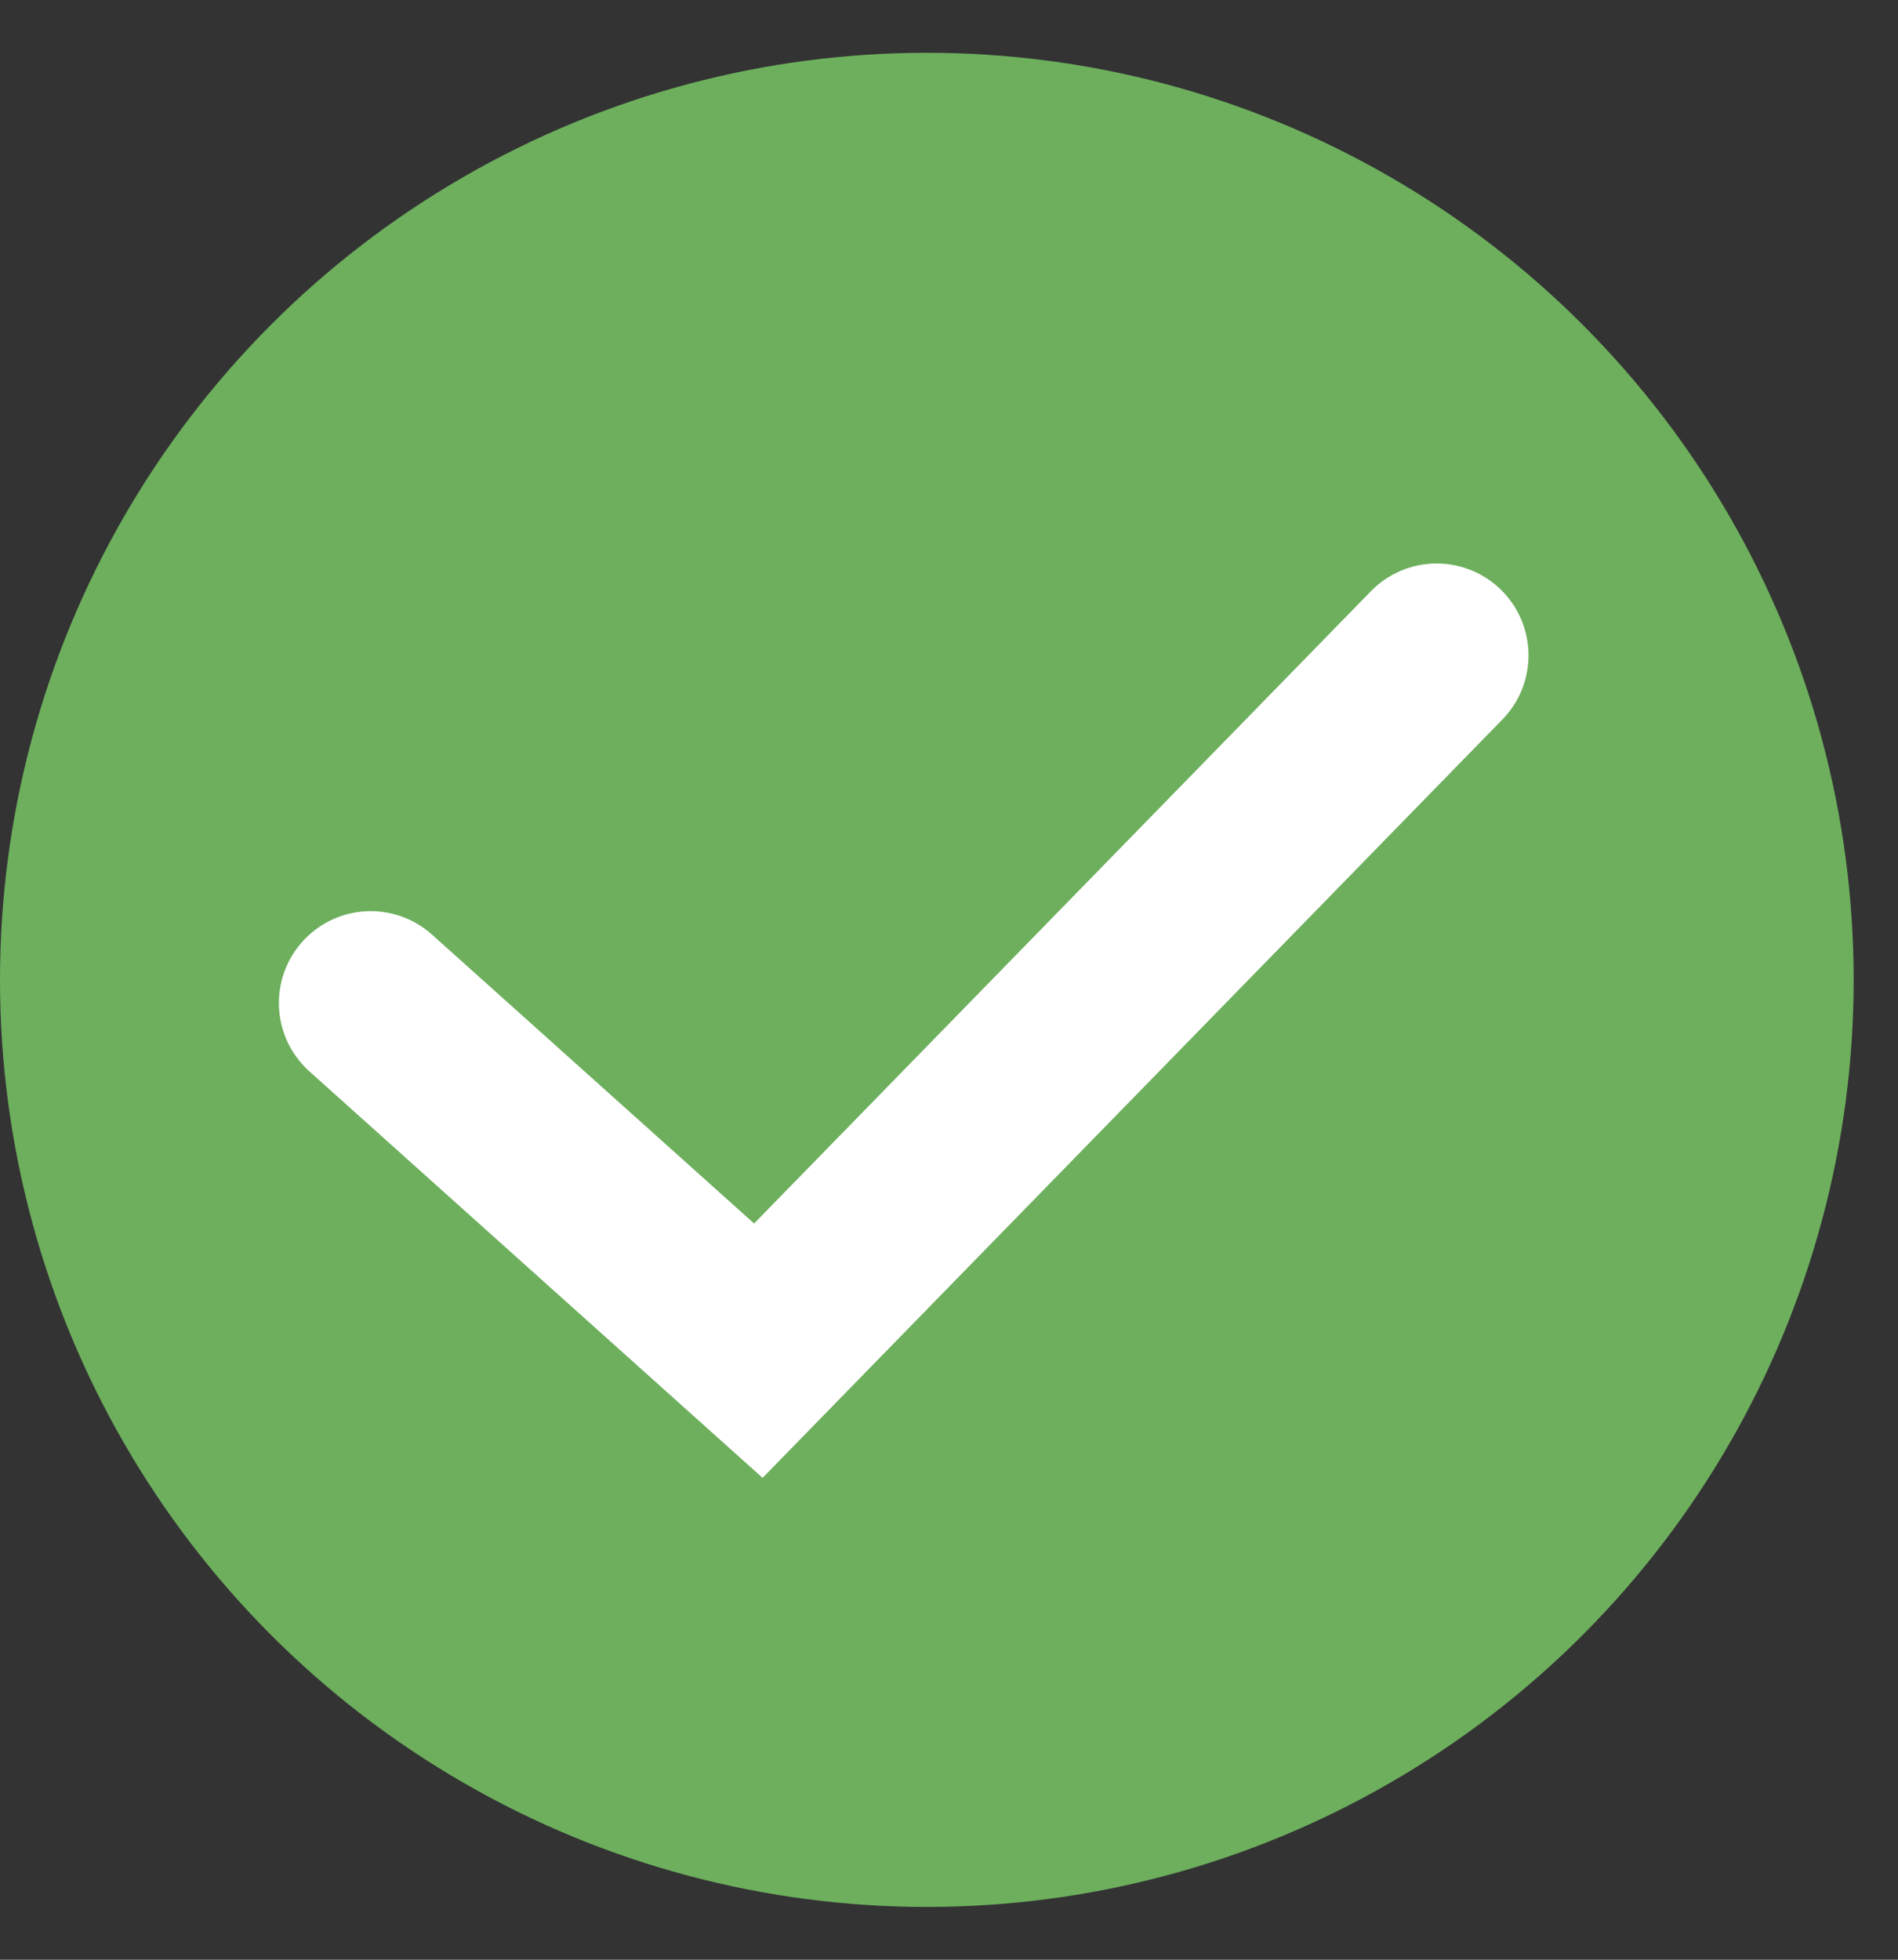
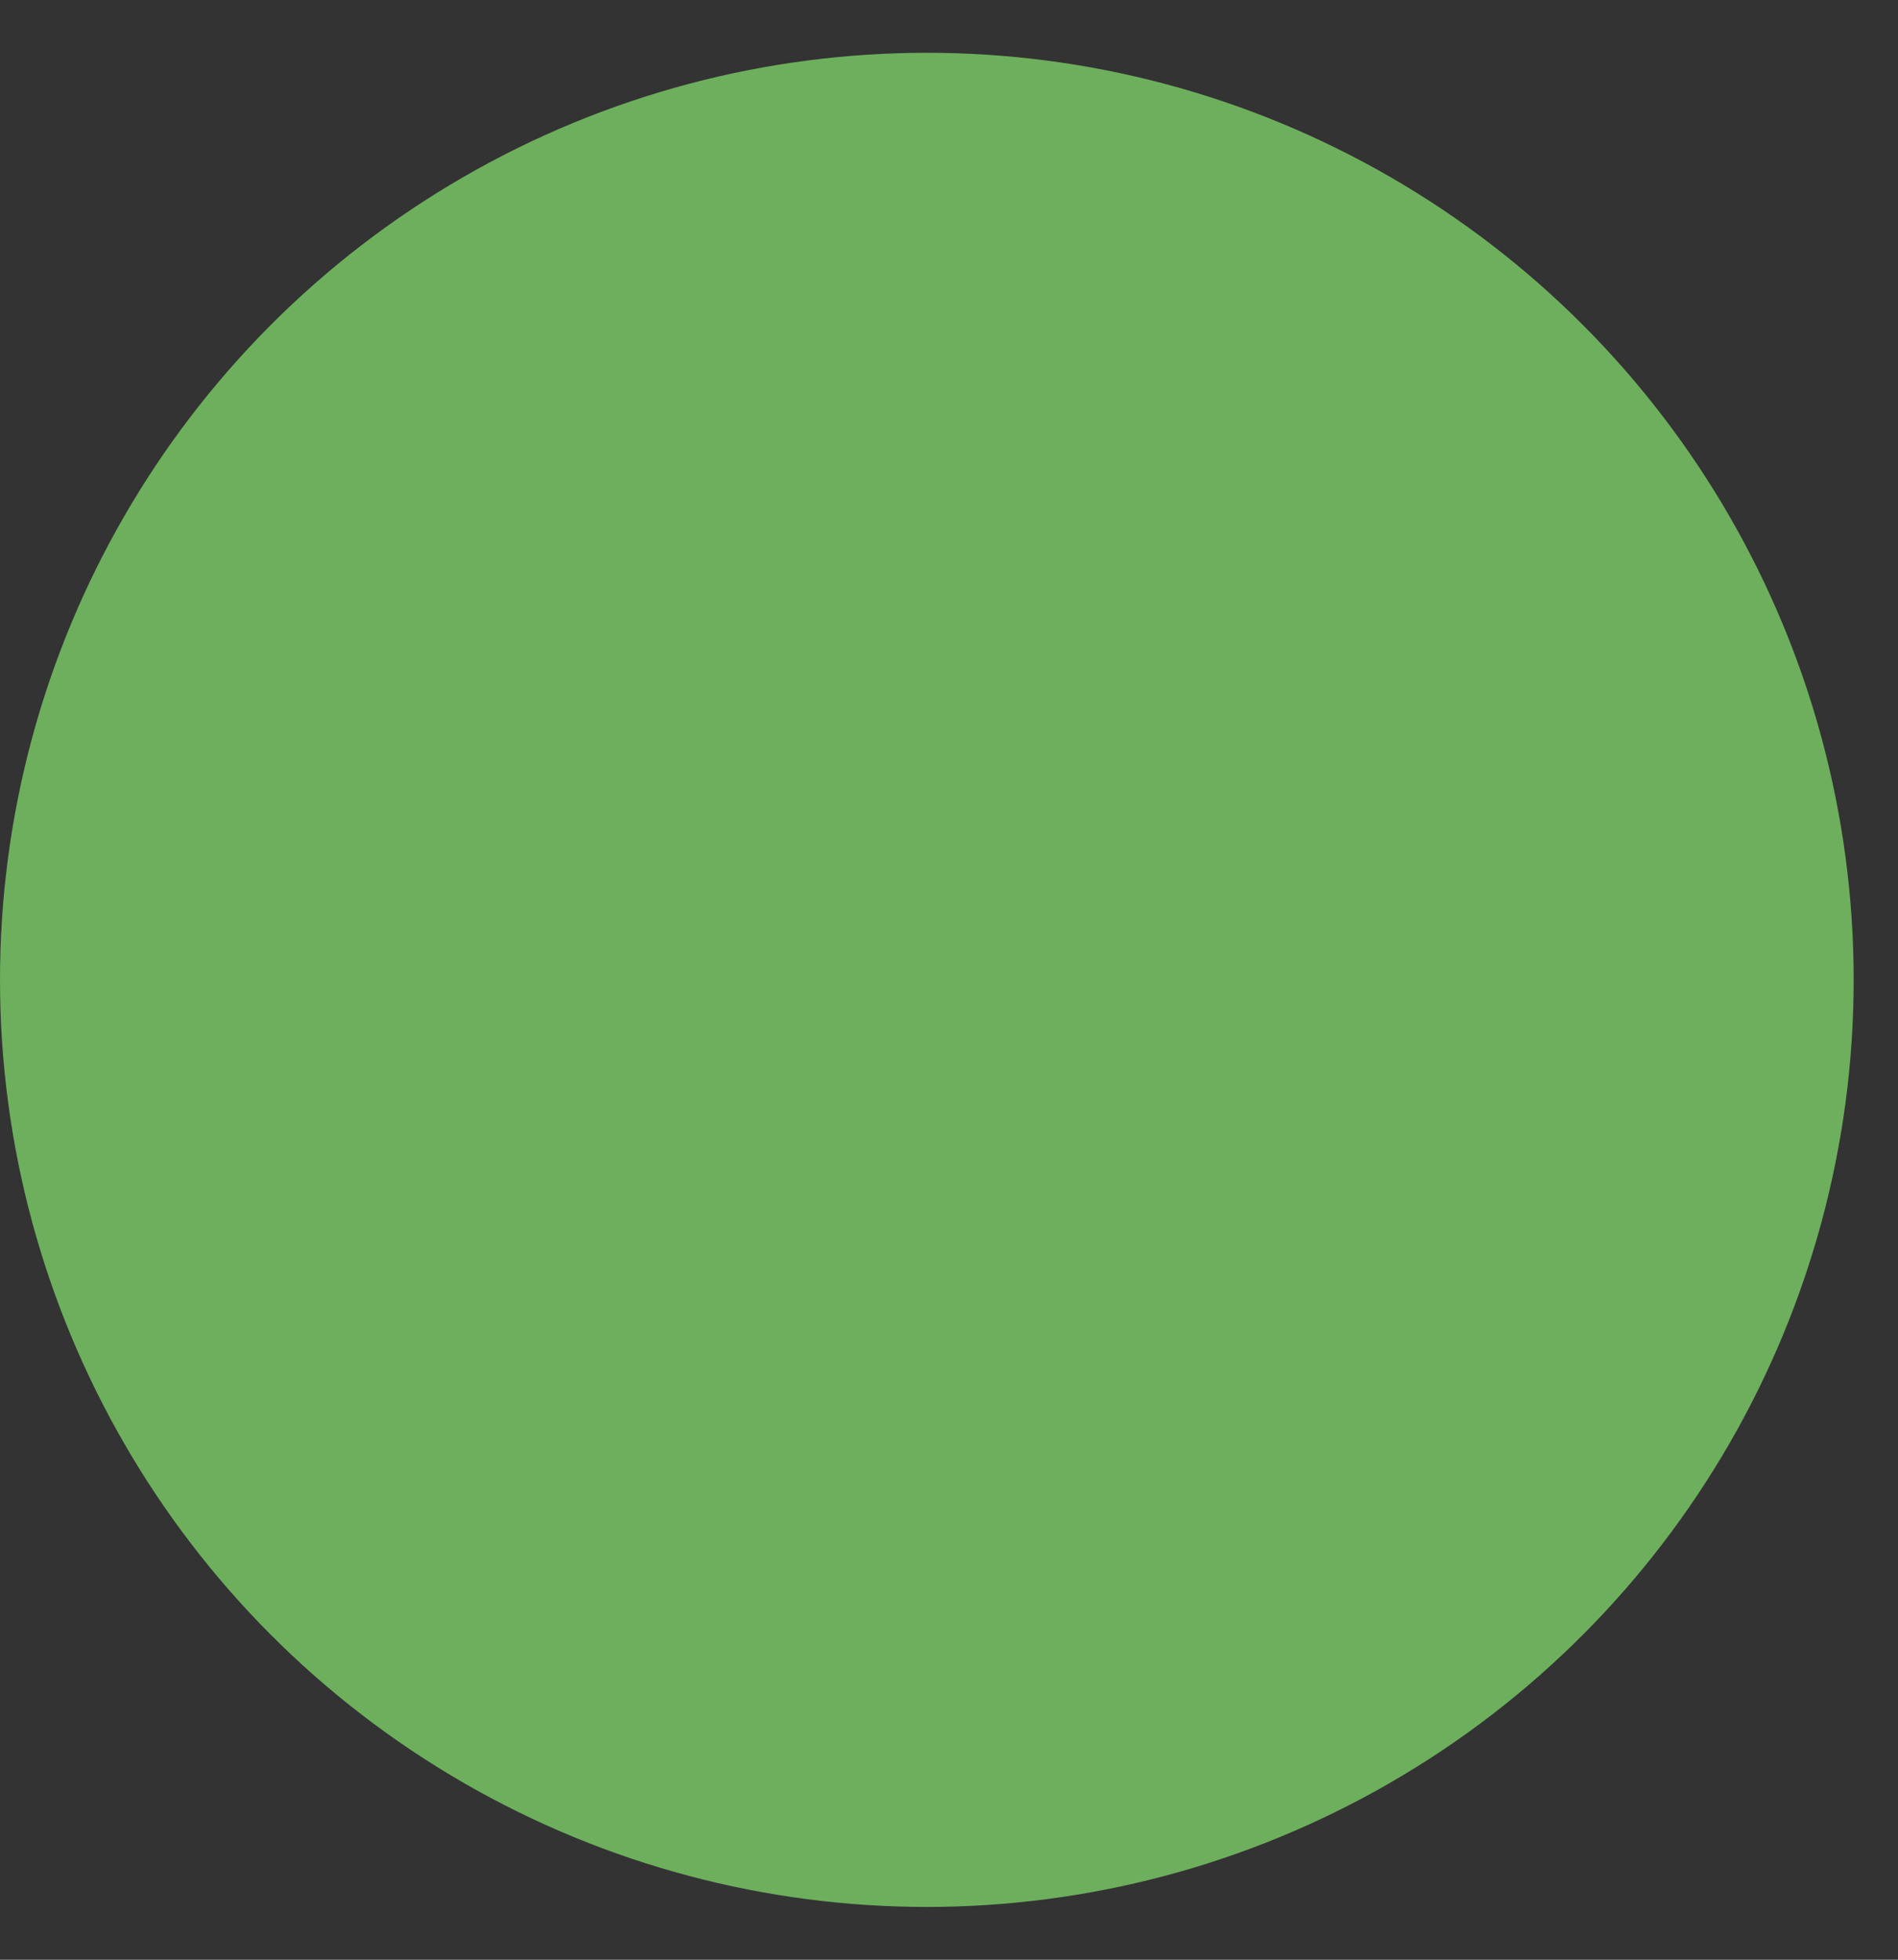
<svg xmlns="http://www.w3.org/2000/svg" width="31" height="32" viewBox="0 0 31 32" fill="none">
  <rect x="0" y="0" width="31" height="32" fill="#333333" stroke="none" />
  <circle cx="15.138" cy="16" r="15.138" fill="#6DAF5D" />
-   <path d="M6.055 16.378L12.386 22.055L23.465 10.701" stroke="white" stroke-width="3" stroke-linecap="round" />
</svg>